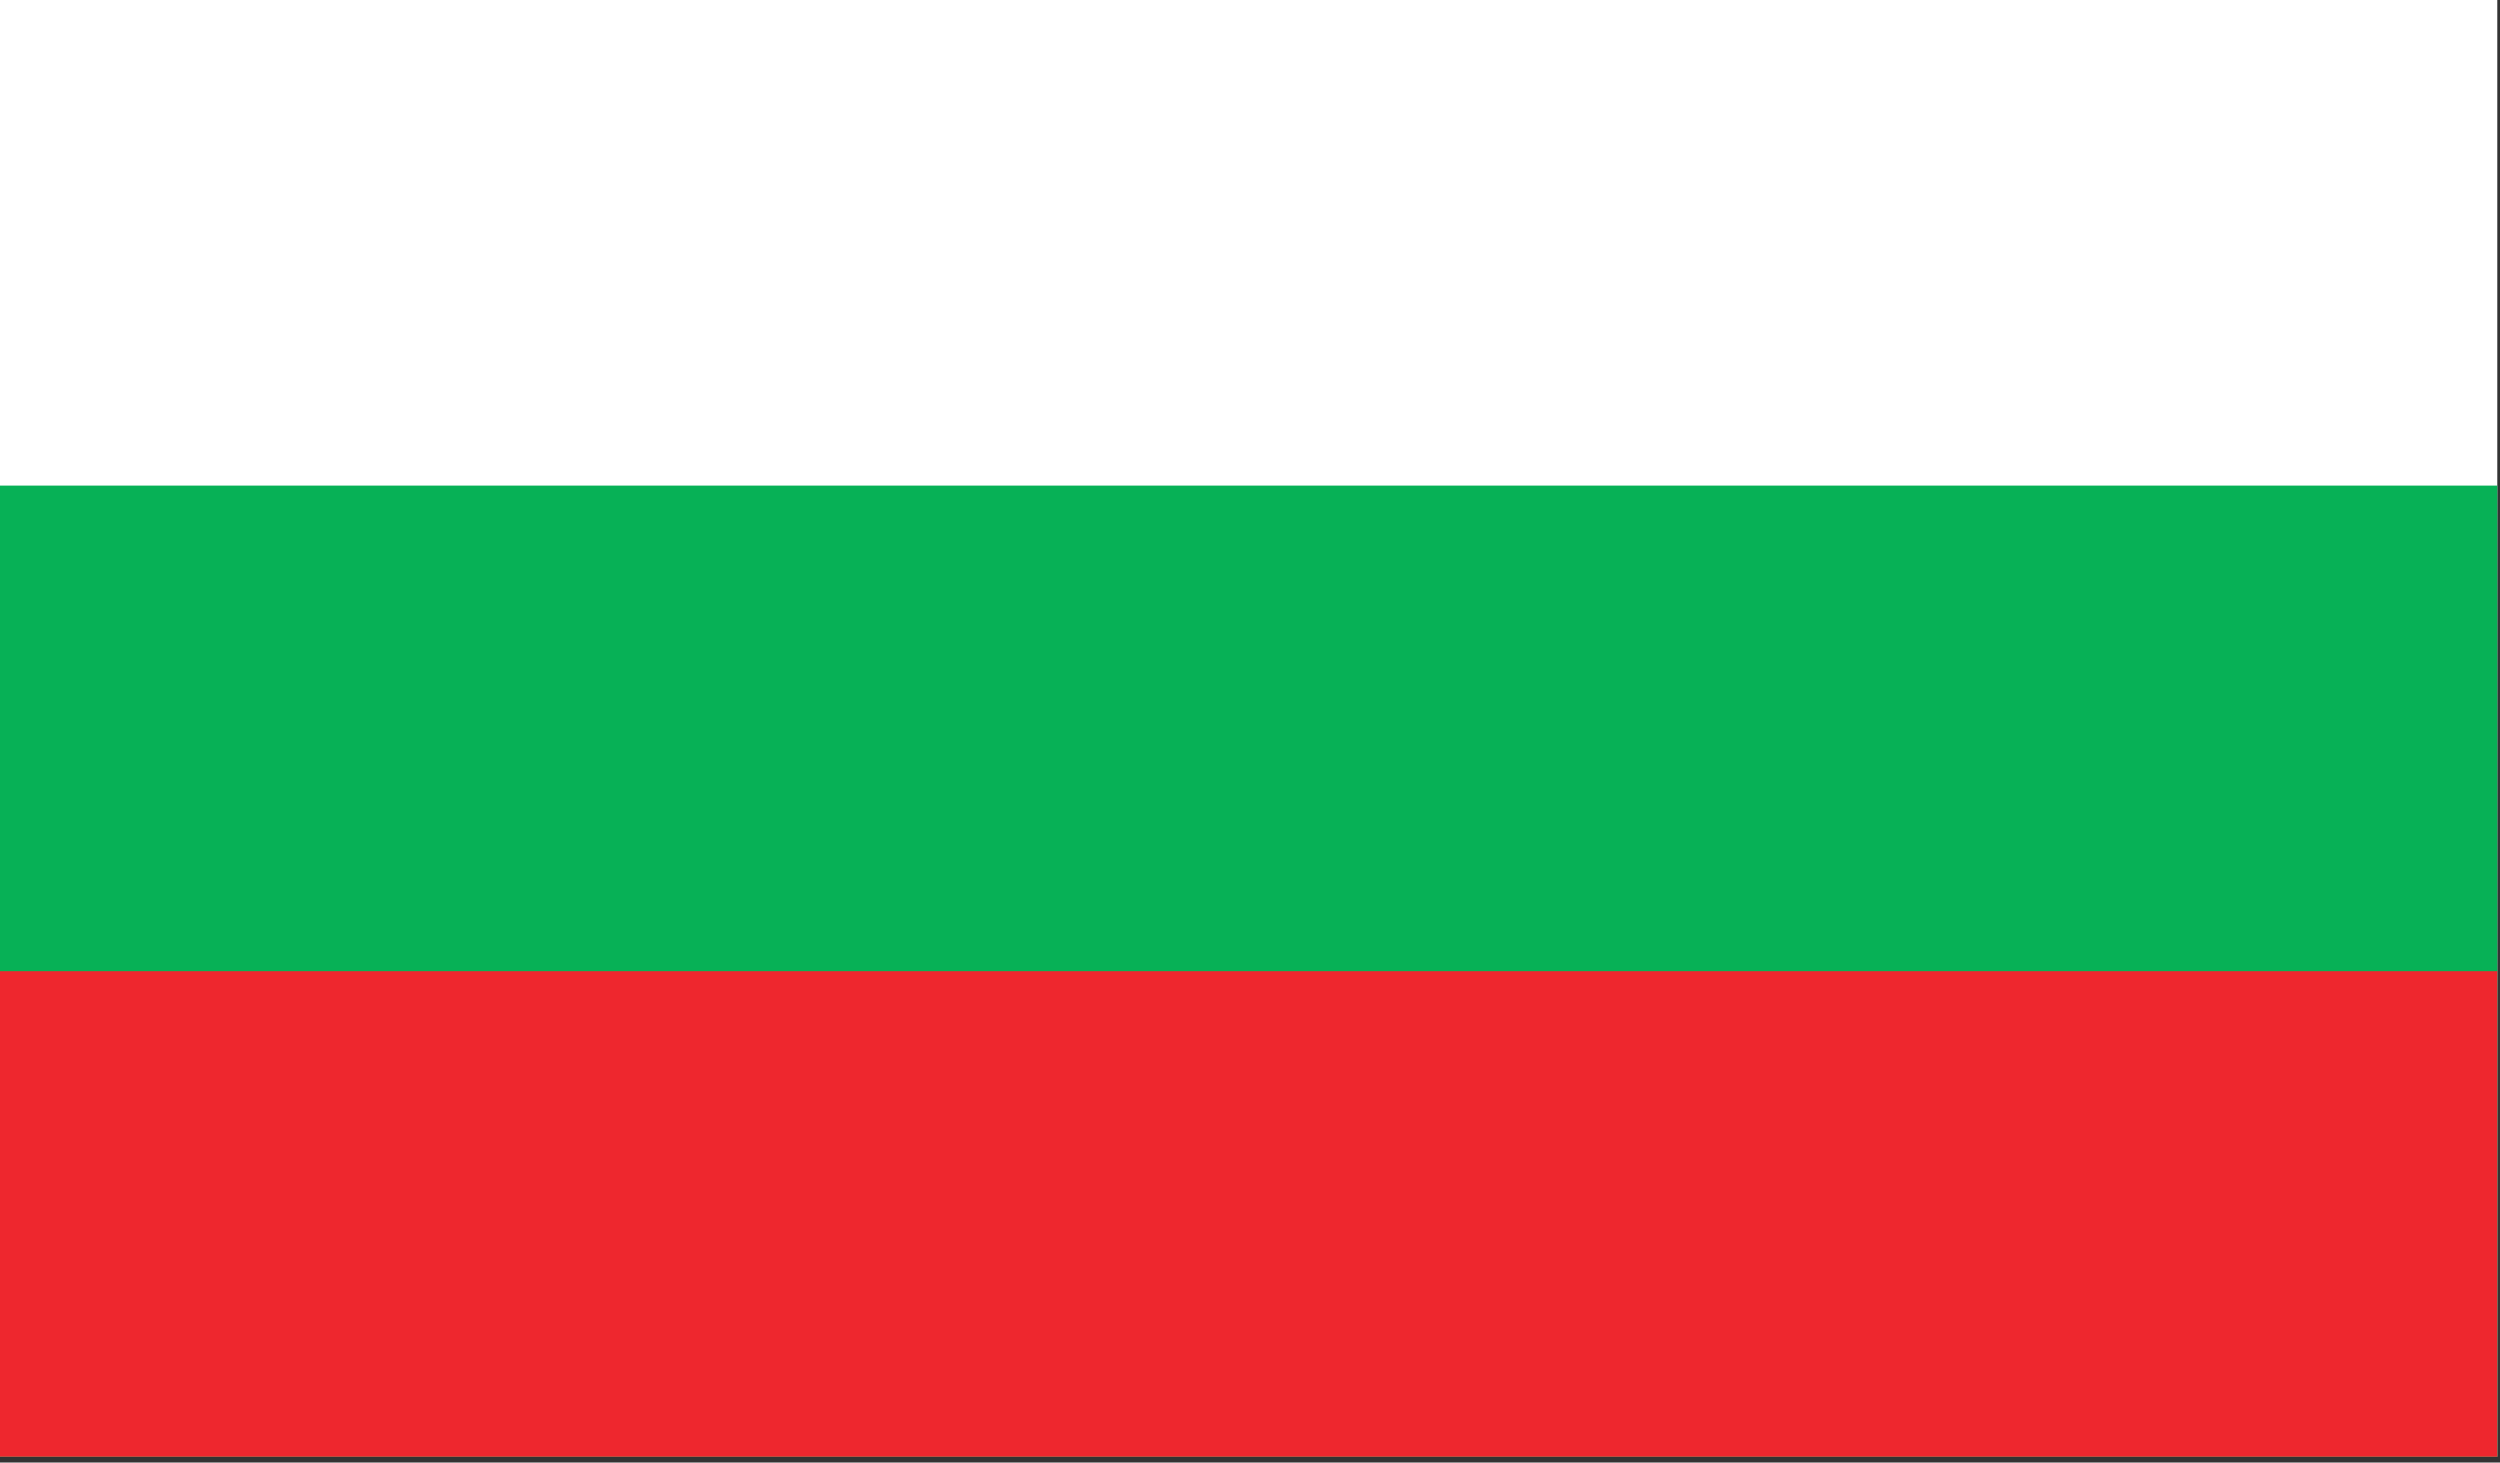
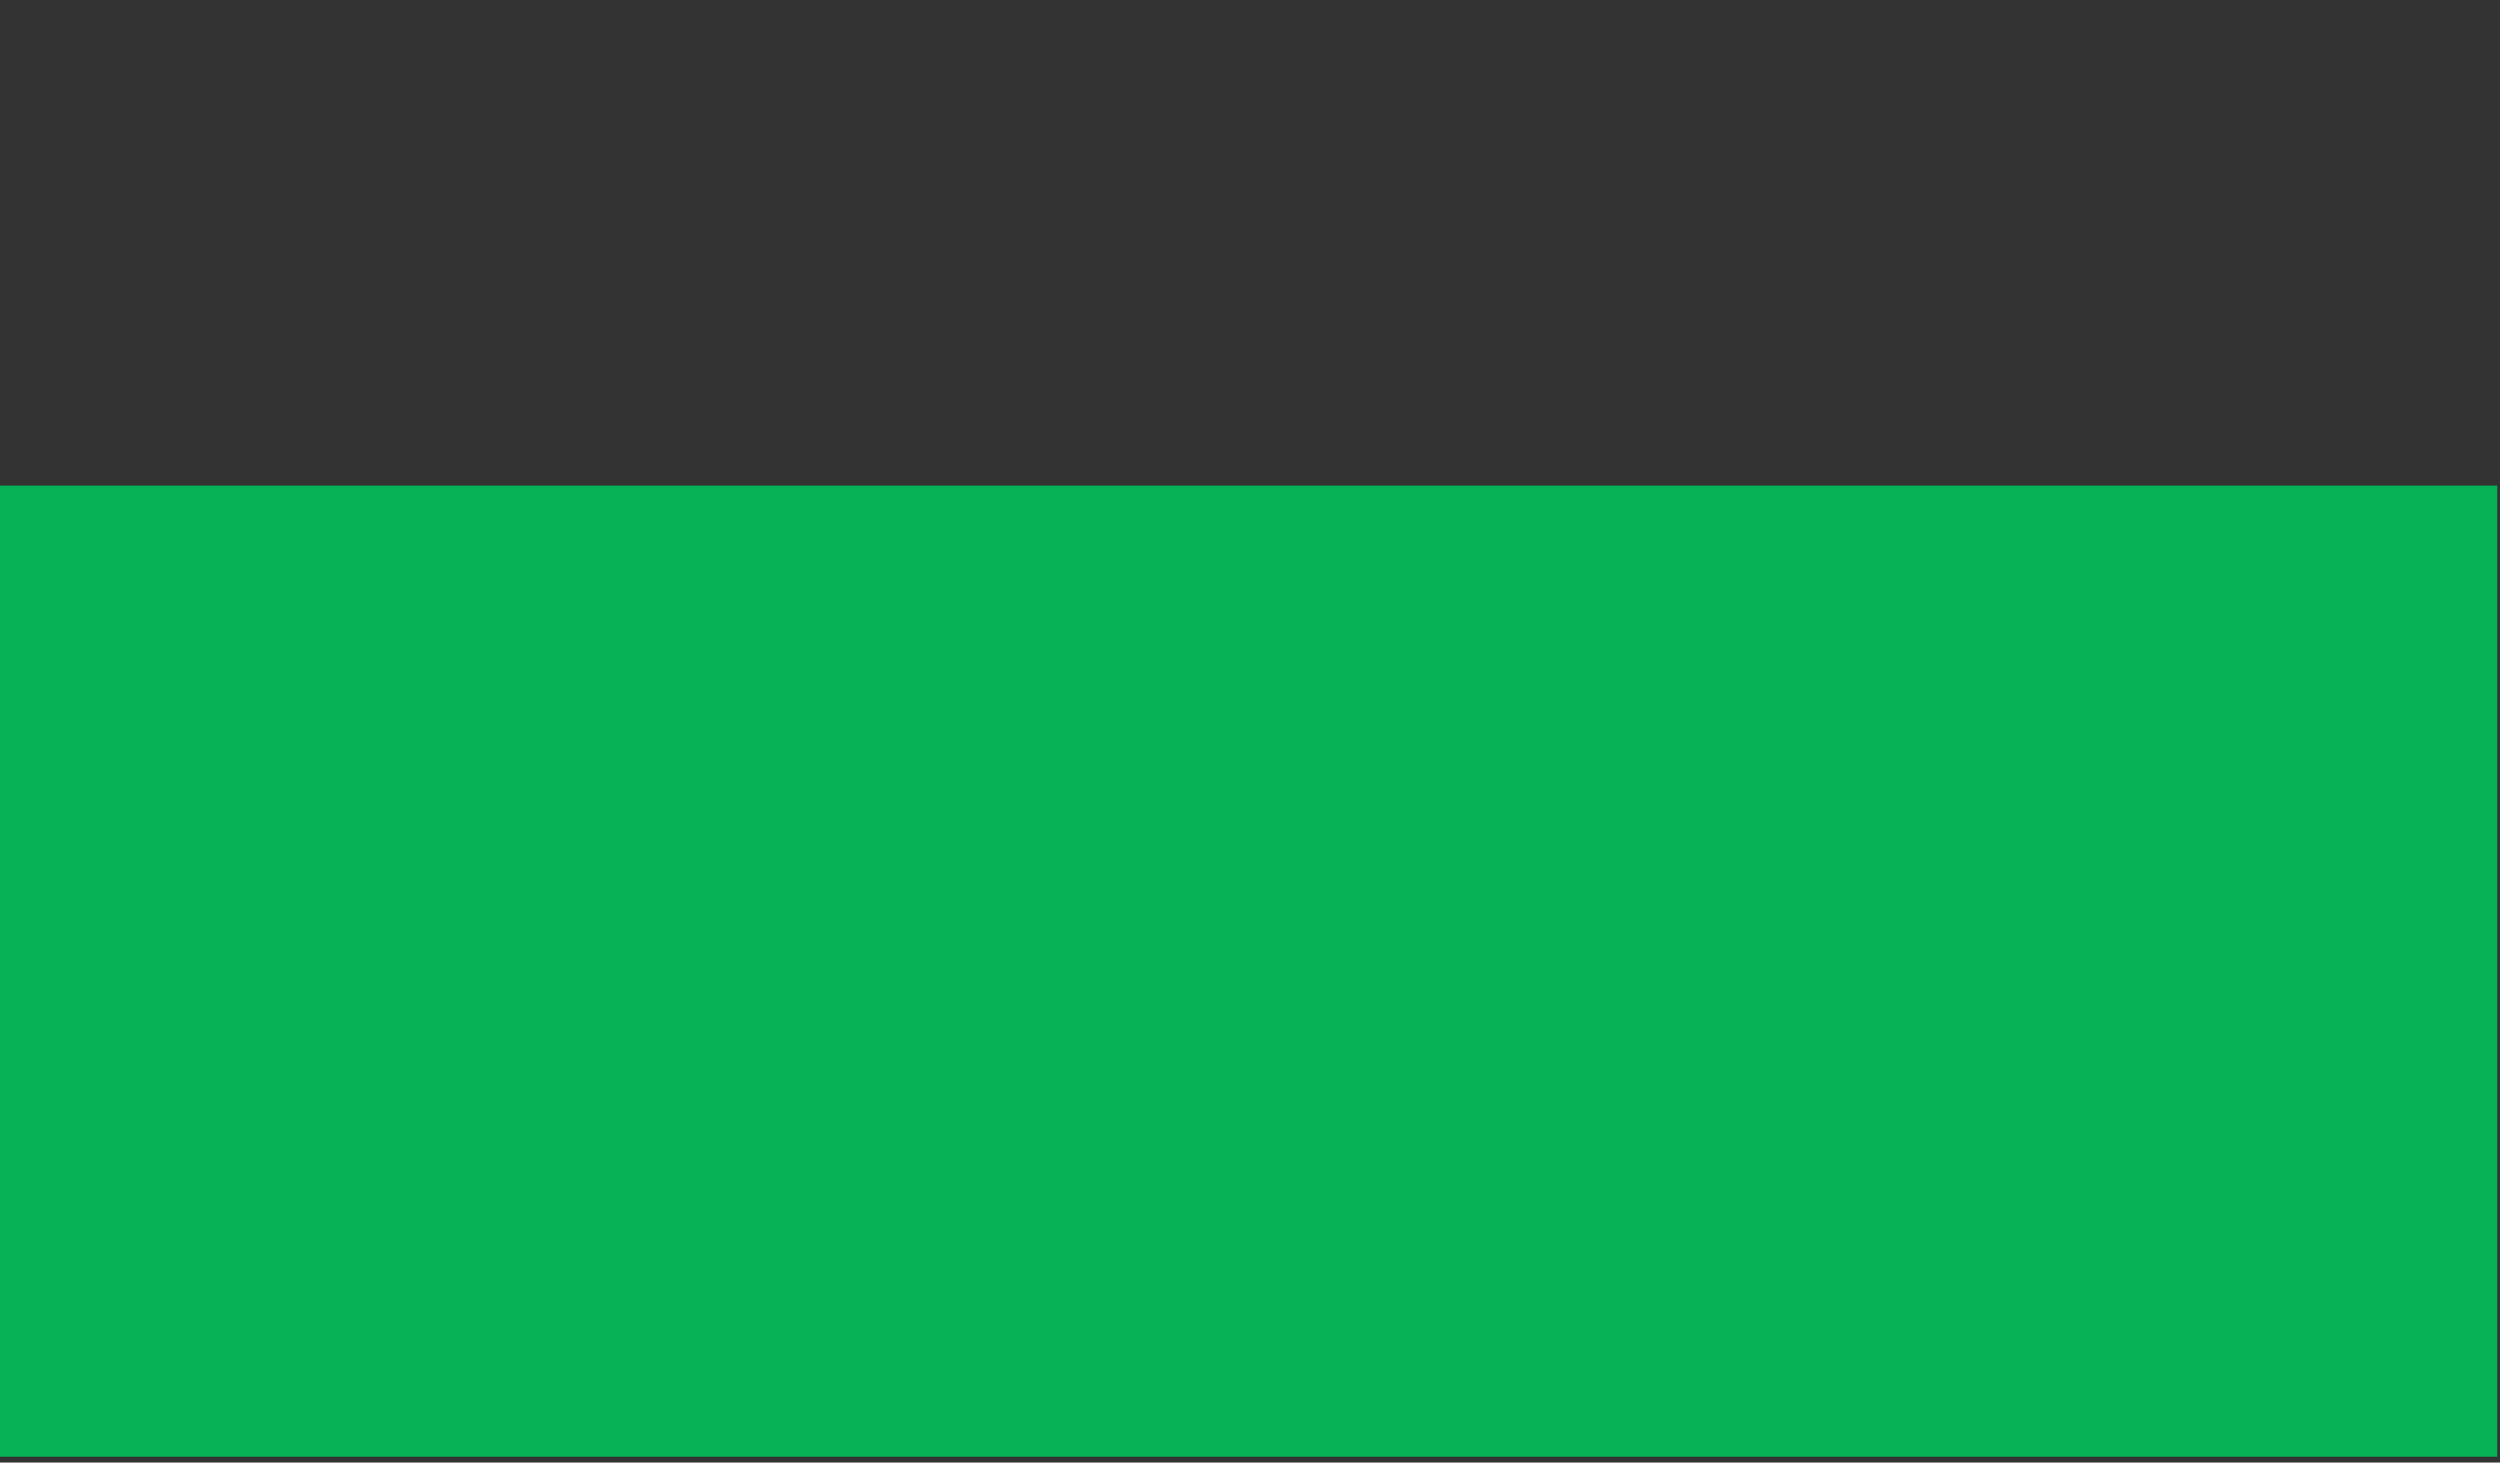
<svg xmlns="http://www.w3.org/2000/svg" width="100%" height="100%" viewBox="0 0 347 203" version="1.1" xml:space="preserve" style="fill-rule:evenodd;clip-rule:evenodd;stroke-linejoin:round;stroke-miterlimit:2;">
  <rect x="0" y="0" width="347" height="203" fill="#333333" stroke="none" />
  <g transform="matrix(1,0,0,1,0,-1.988)">
    <g transform="matrix(4.167,0,0,4.167,0,0)">
-       <rect x="0" y="0.477" width="83.183" height="48.523" style="fill:white;fill-rule:nonzero;" />
      <rect x="0" y="16.652" width="83.183" height="32.348" style="fill:rgb(7,177,86);fill-rule:nonzero;" />
-       <rect x="0" y="32.827" width="83.183" height="16.173" style="fill:rgb(238,39,46);fill-rule:nonzero;" />
    </g>
  </g>
</svg>